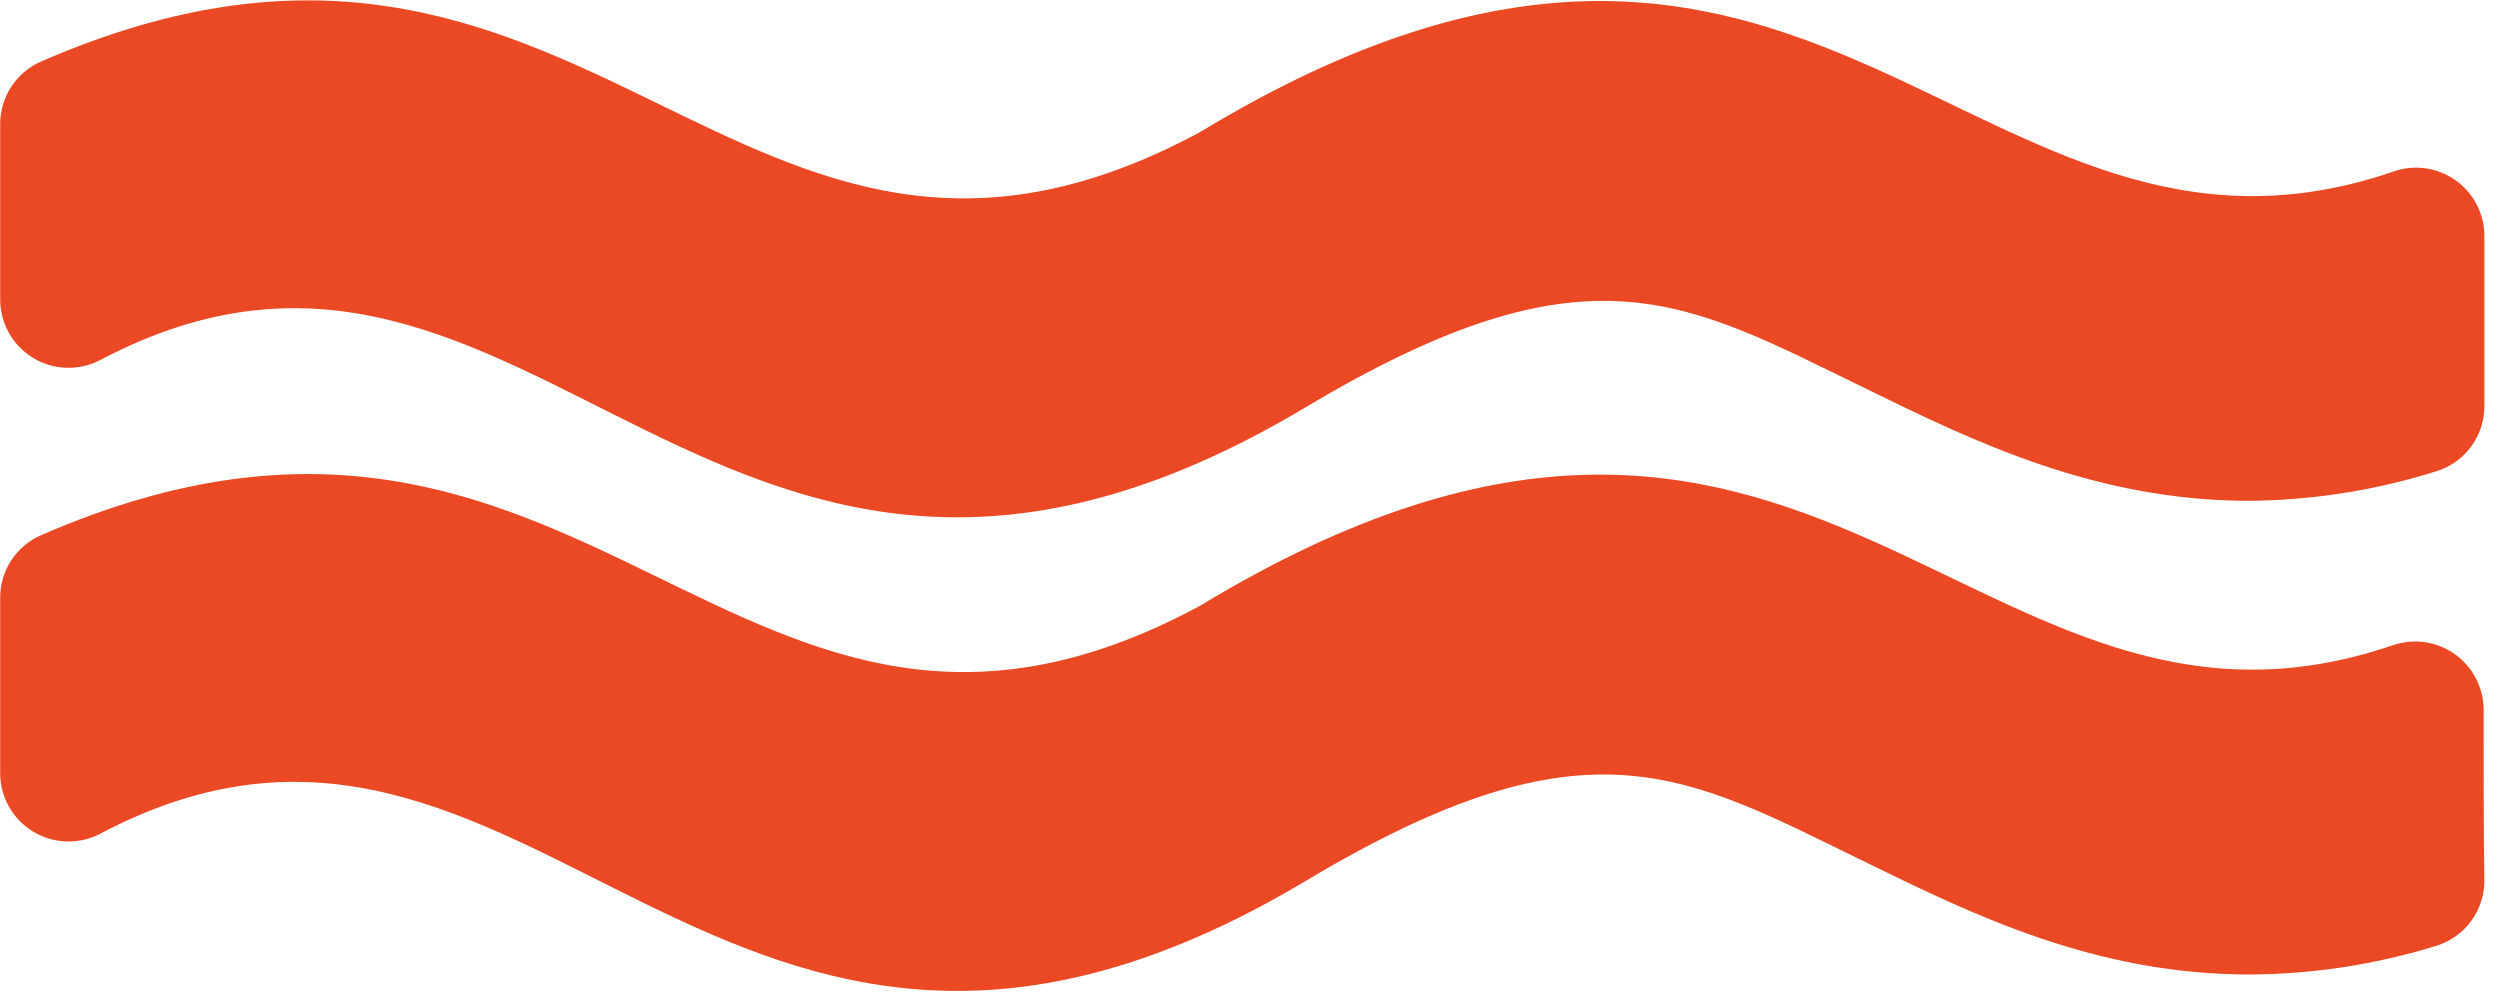
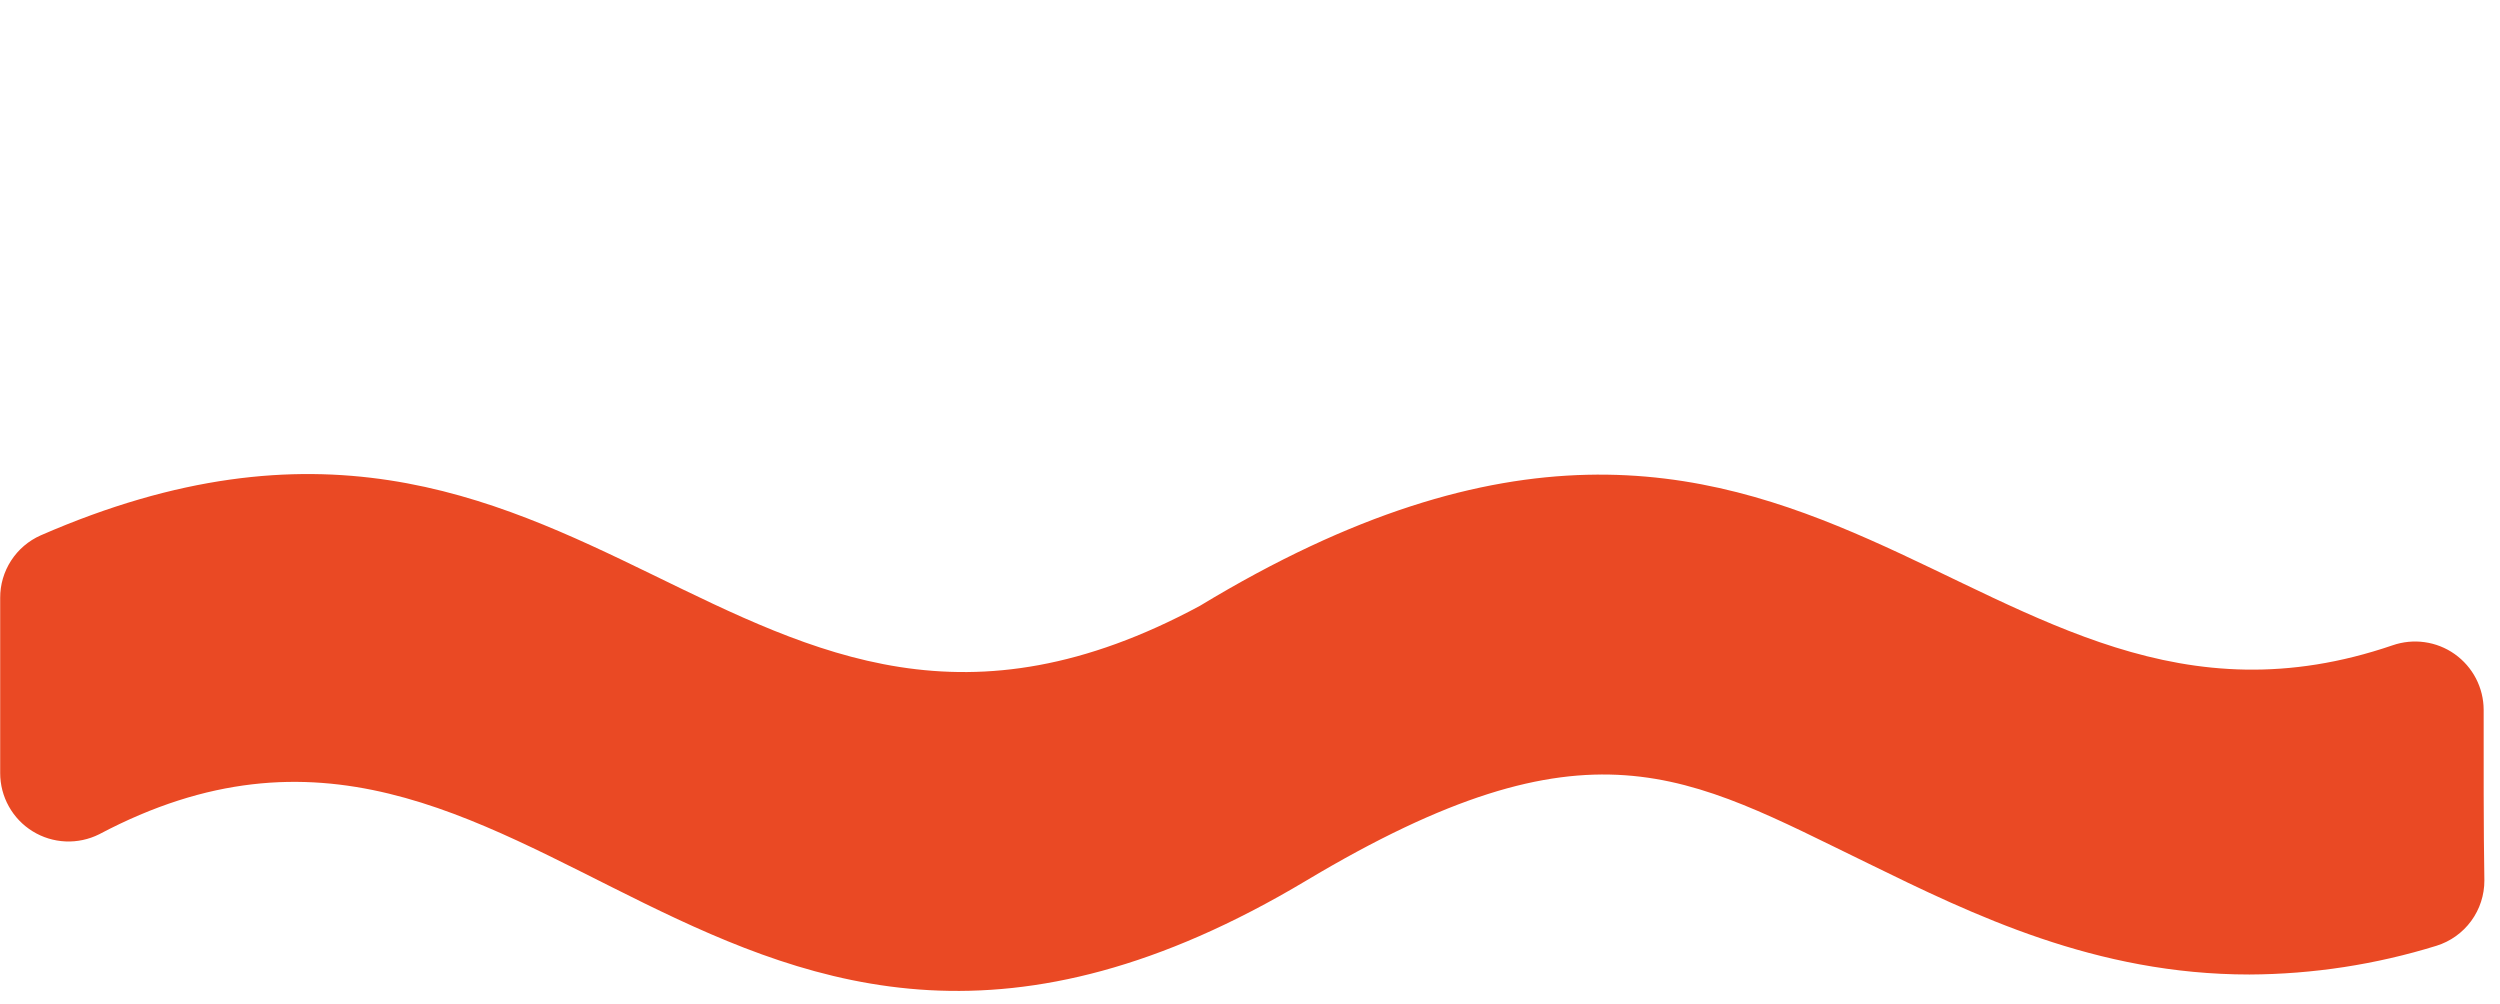
<svg xmlns="http://www.w3.org/2000/svg" width="112" height="45" viewBox="0 0 112 45" fill="none">
  <g clip-path="url(#clip0_201_941)">
-     <path d="M107.187 7.698C88.334 14.132 81.355 -10.792 53.755 5.921C32.882 17.179 26.534 -8.013 1.824 2.763C1.281 3.004 0.819 3.399 0.497 3.898C0.174 4.397 0.004 4.98 0.008 5.574C0.008 6.521 0.008 9.261 0.008 10.169V13.413C0.008 13.936 0.141 14.45 0.396 14.906C0.65 15.363 1.017 15.747 1.462 16.021C1.907 16.296 2.414 16.452 2.936 16.475C3.458 16.498 3.978 16.387 4.445 16.153C24.016 5.787 31.997 34.09 58.508 18.237C71.226 10.642 75.537 13.5 83.668 17.448C88.405 19.769 93.884 22.437 100.776 22.437C103.619 22.411 106.441 21.965 109.153 21.111C109.778 20.918 110.324 20.529 110.71 20.001C111.097 19.474 111.304 18.836 111.3 18.182C111.3 16.05 111.3 12.719 111.3 10.587C111.302 10.093 111.185 9.607 110.958 9.168C110.731 8.73 110.402 8.352 109.998 8.069C109.594 7.785 109.127 7.603 108.638 7.538C108.148 7.474 107.651 7.528 107.187 7.698Z" fill="#EA4924" />
    <path d="M111.268 31.8C111.267 31.311 111.148 30.829 110.923 30.395C110.697 29.961 110.371 29.587 109.972 29.304C109.573 29.021 109.111 28.838 108.627 28.77C108.143 28.701 107.649 28.75 107.187 28.91C88.334 35.353 81.355 10.421 53.755 27.142C32.882 38.4 26.534 13.208 1.824 23.984C1.281 24.224 0.82 24.617 0.498 25.115C0.175 25.613 0.005 26.194 0.008 26.787C0.008 27.742 0.008 30.482 0.008 31.382V34.634C0.008 35.157 0.141 35.671 0.396 36.127C0.65 36.584 1.017 36.968 1.462 37.242C1.906 37.517 2.414 37.673 2.936 37.696C3.458 37.719 3.978 37.608 4.445 37.374C24.016 27.008 31.997 55.303 58.508 39.458C71.226 31.855 75.537 34.721 83.668 38.668C88.405 40.989 93.884 43.658 100.776 43.658C103.617 43.645 106.439 43.211 109.153 42.371C109.777 42.177 110.322 41.788 110.709 41.26C111.095 40.733 111.303 40.096 111.3 39.442C111.261 37.263 111.268 33.94 111.268 31.8Z" fill="#EA4924" />
  </g>
  <defs>
    <clipPath id="clip0_201_941">
      <rect width="111.316" height="45" fill="white" />
    </clipPath>
  </defs>
</svg>